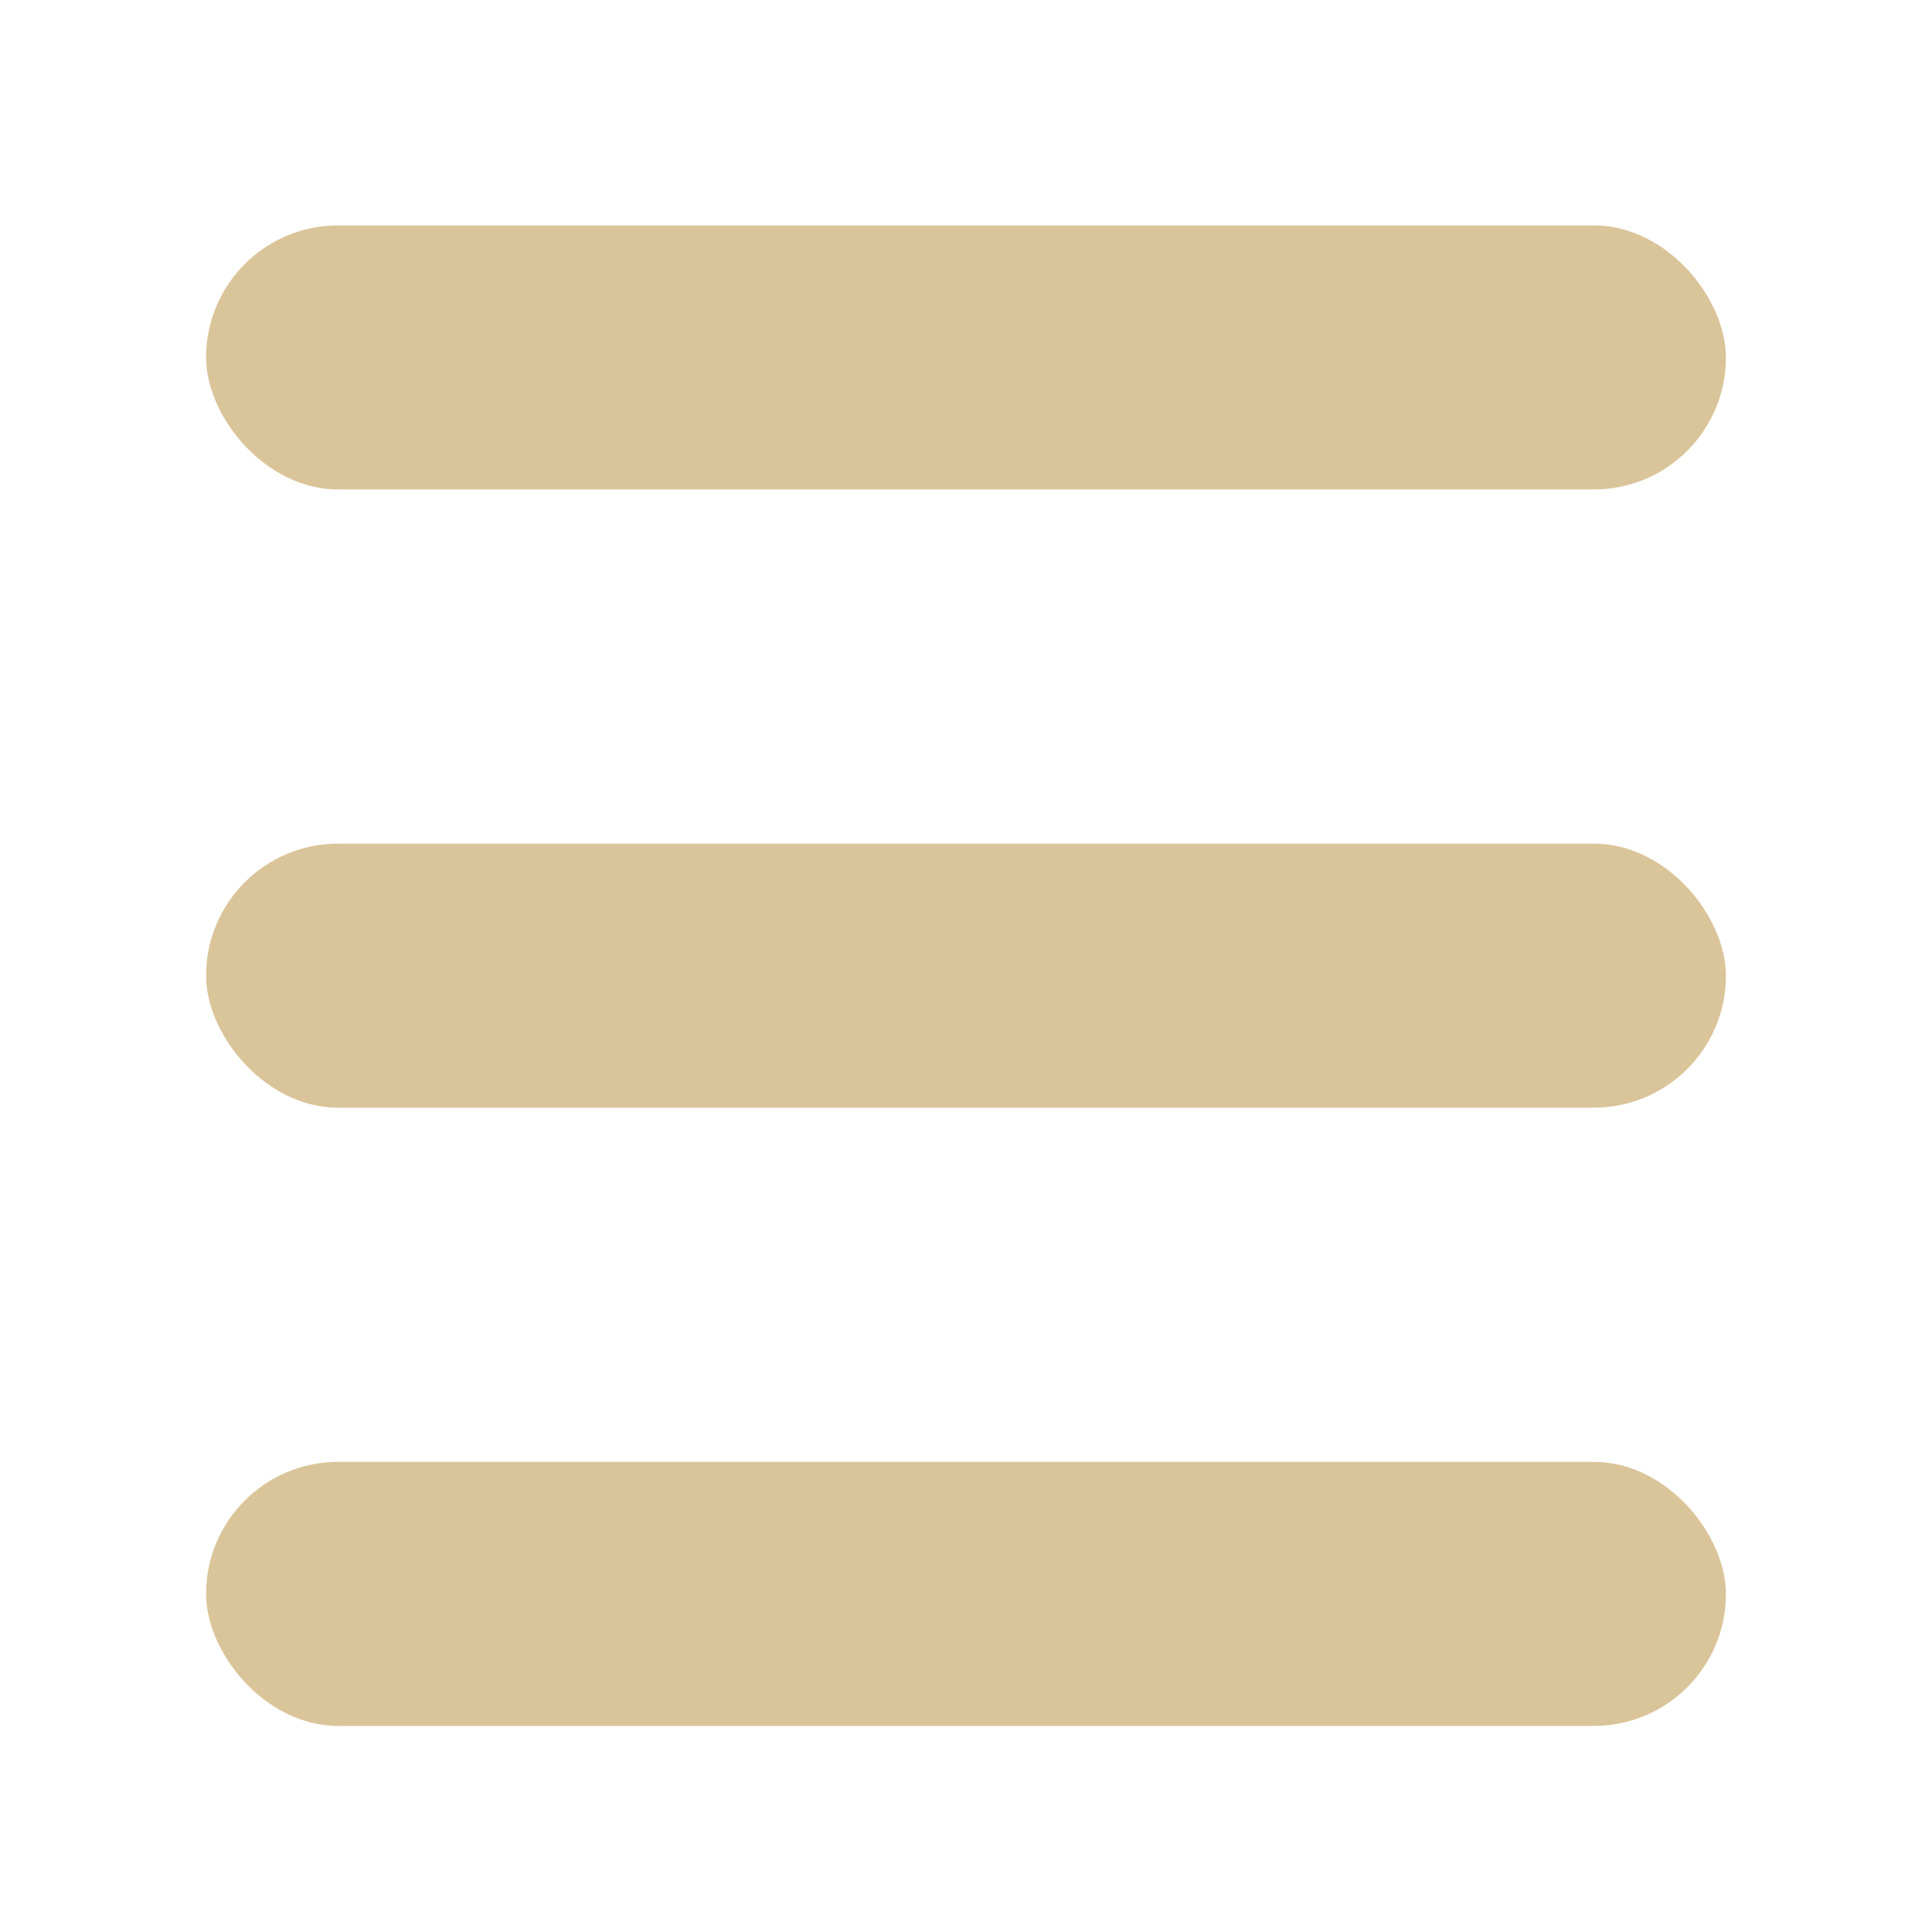
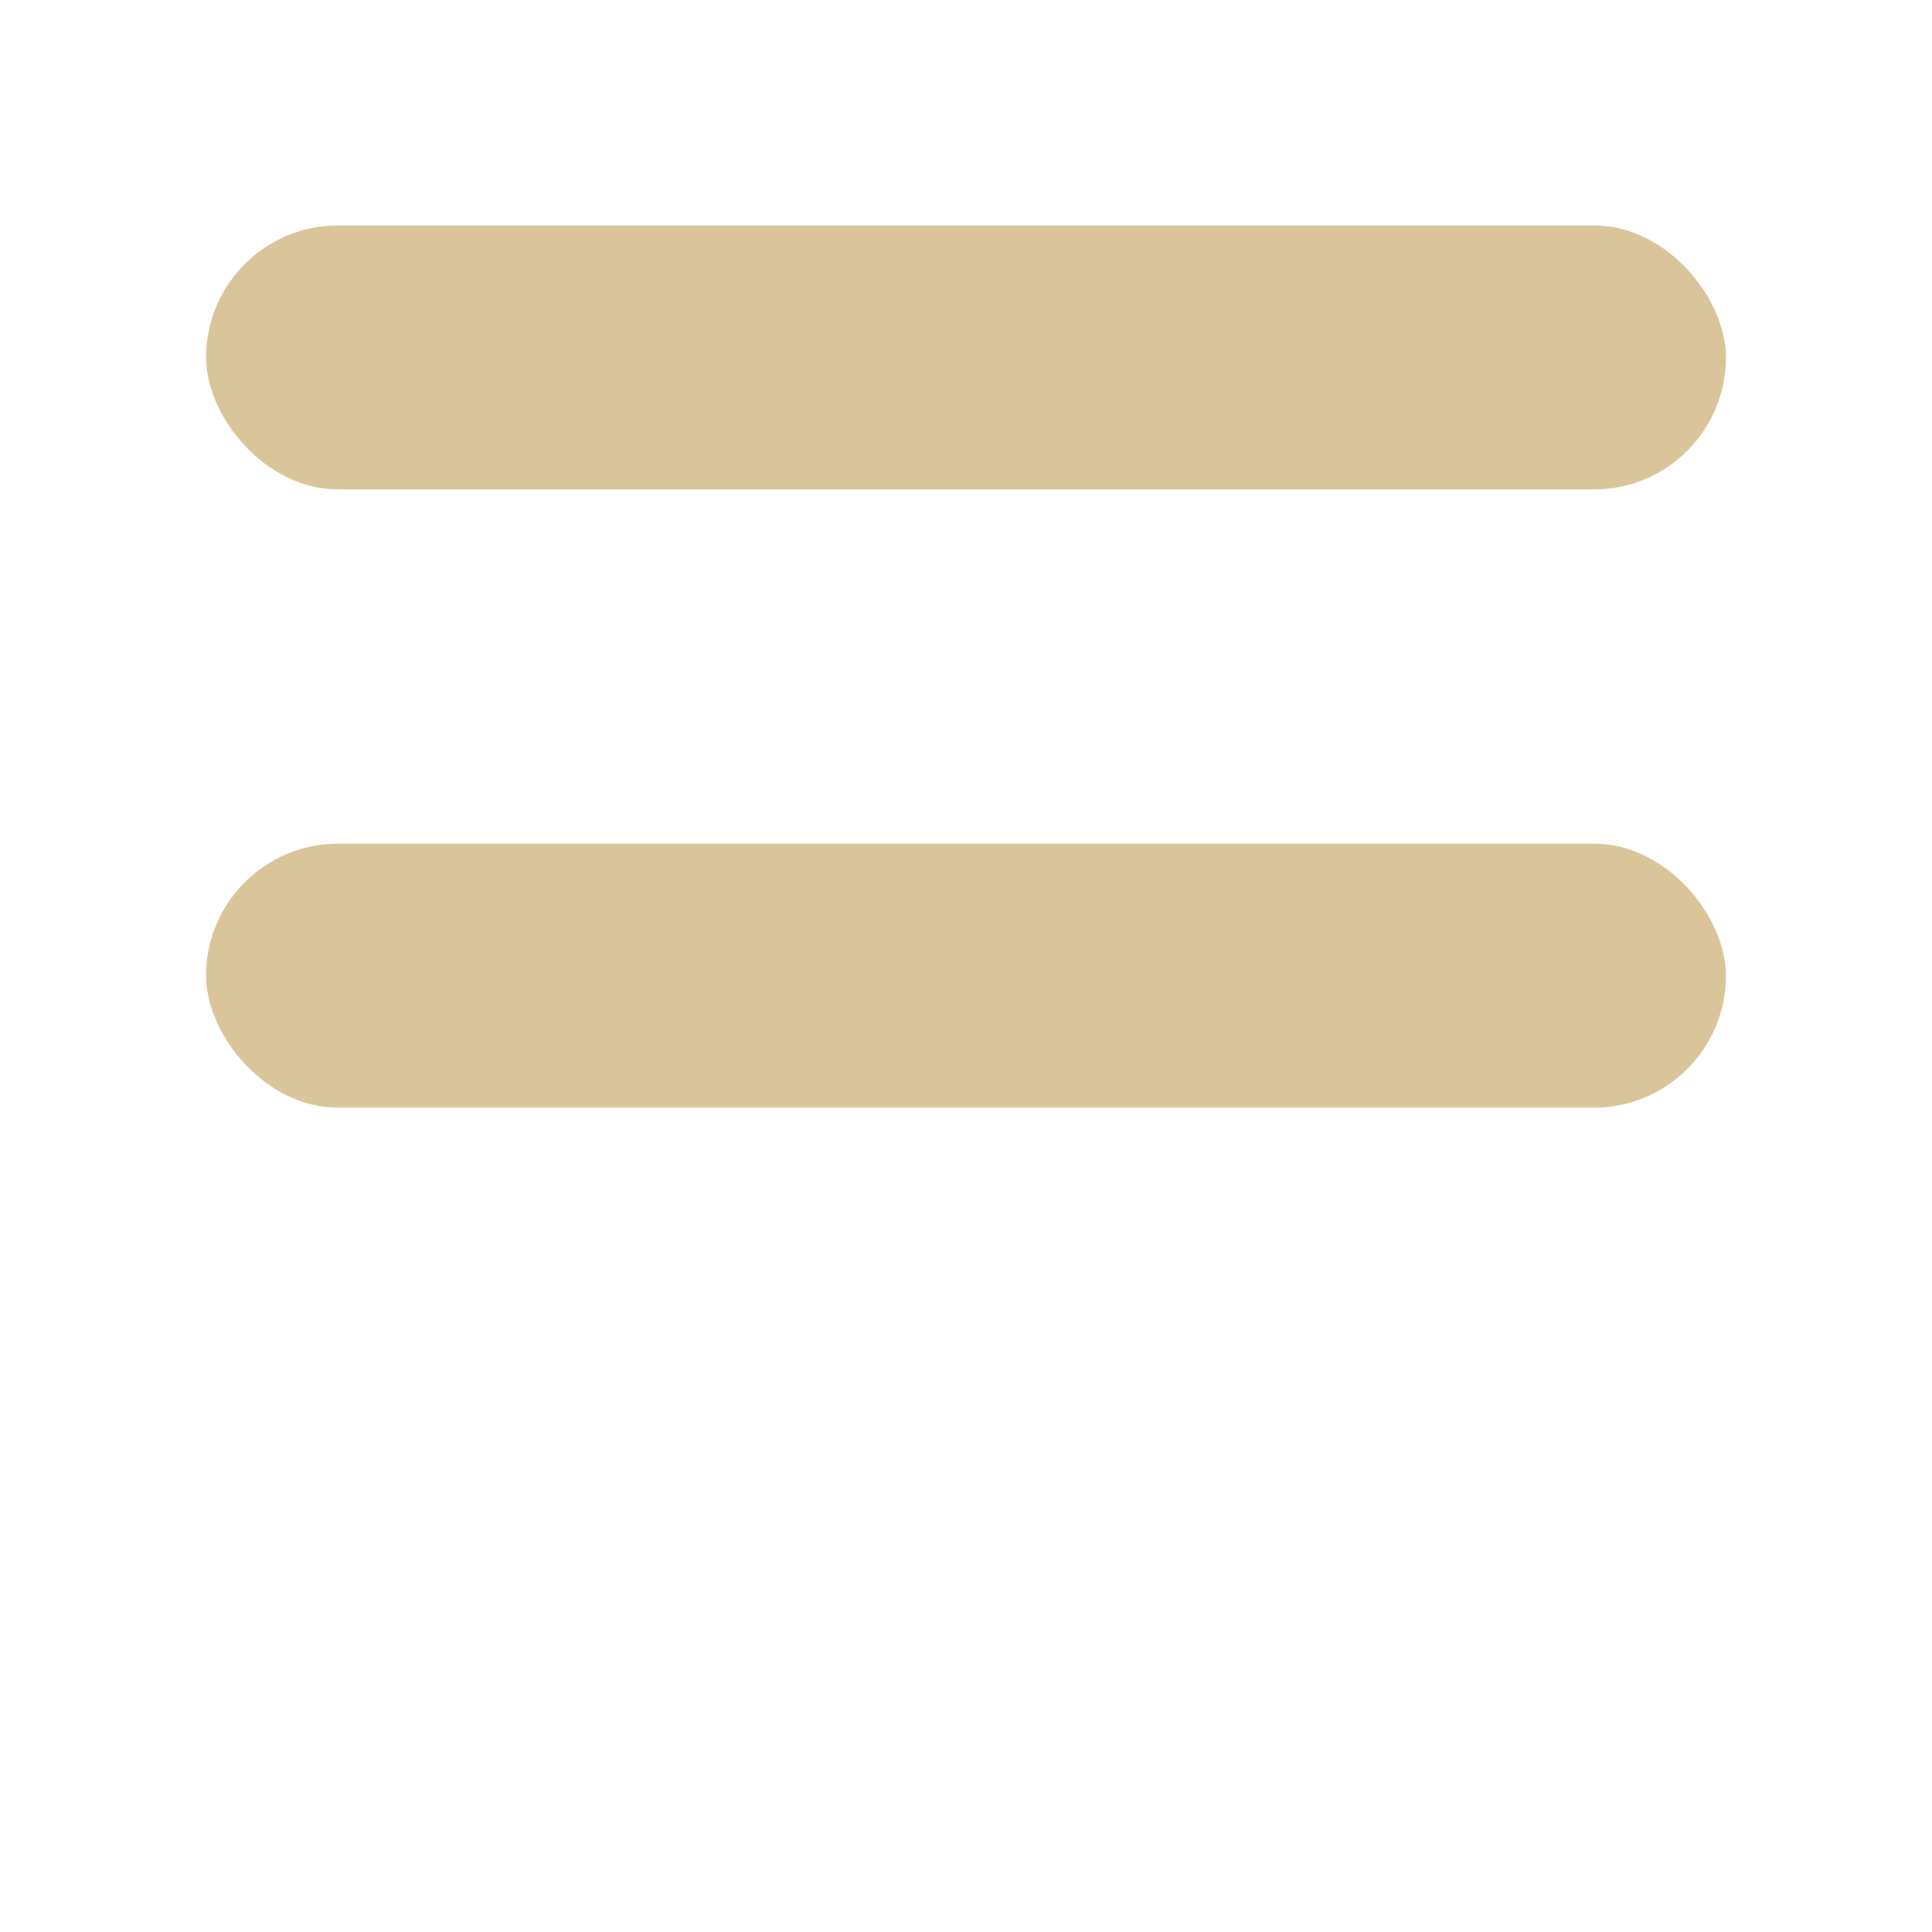
<svg xmlns="http://www.w3.org/2000/svg" width="300" height="300" viewBox="0 0 300 300" fill="none">
  <mask id="mask0_23_9" style="mask-type:alpha" maskUnits="userSpaceOnUse" x="0" y="0" width="300" height="300">
    <rect width="300" height="300" fill="#D9D9D9" />
  </mask>
  <g mask="url(#mask0_23_9)">
    <rect x="32" y="35" width="236" height="41" rx="20.5" fill="#DAC499" />
    <rect x="32" y="131" width="236" height="41" rx="20.5" fill="#DAC499" />
-     <rect x="32" y="227" width="236" height="41" rx="20.5" fill="#DAC499" />
  </g>
</svg>